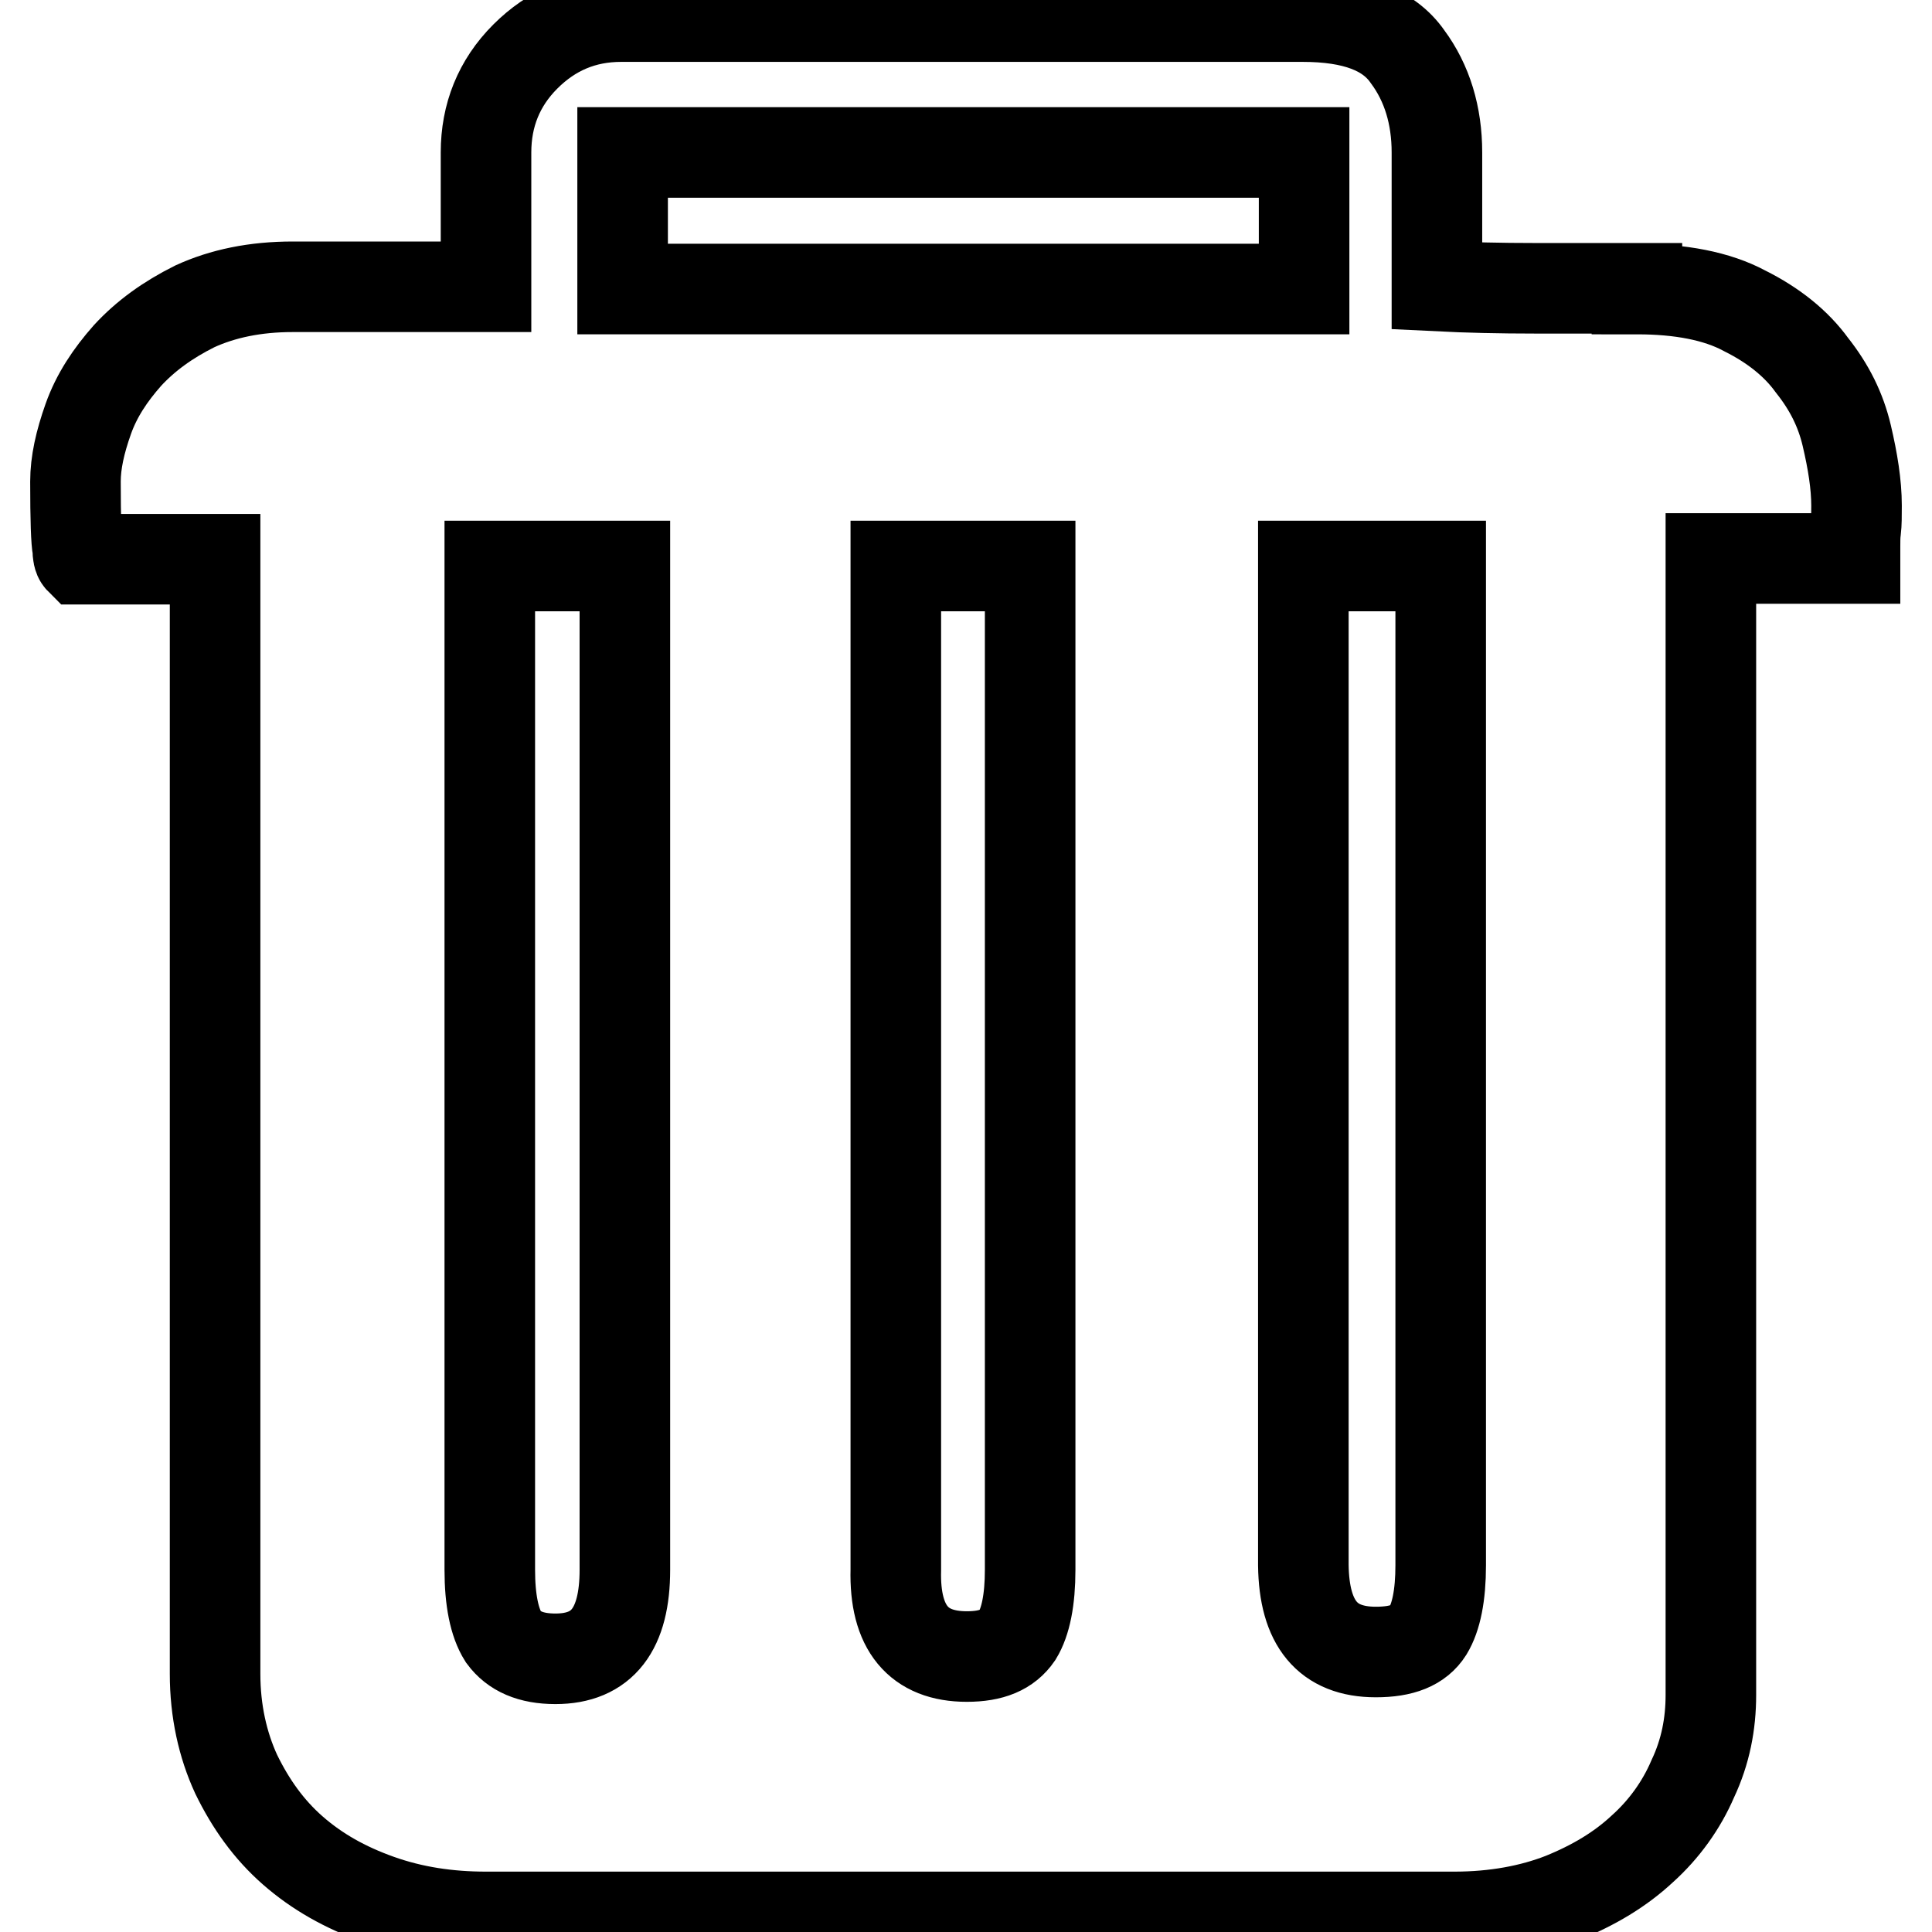
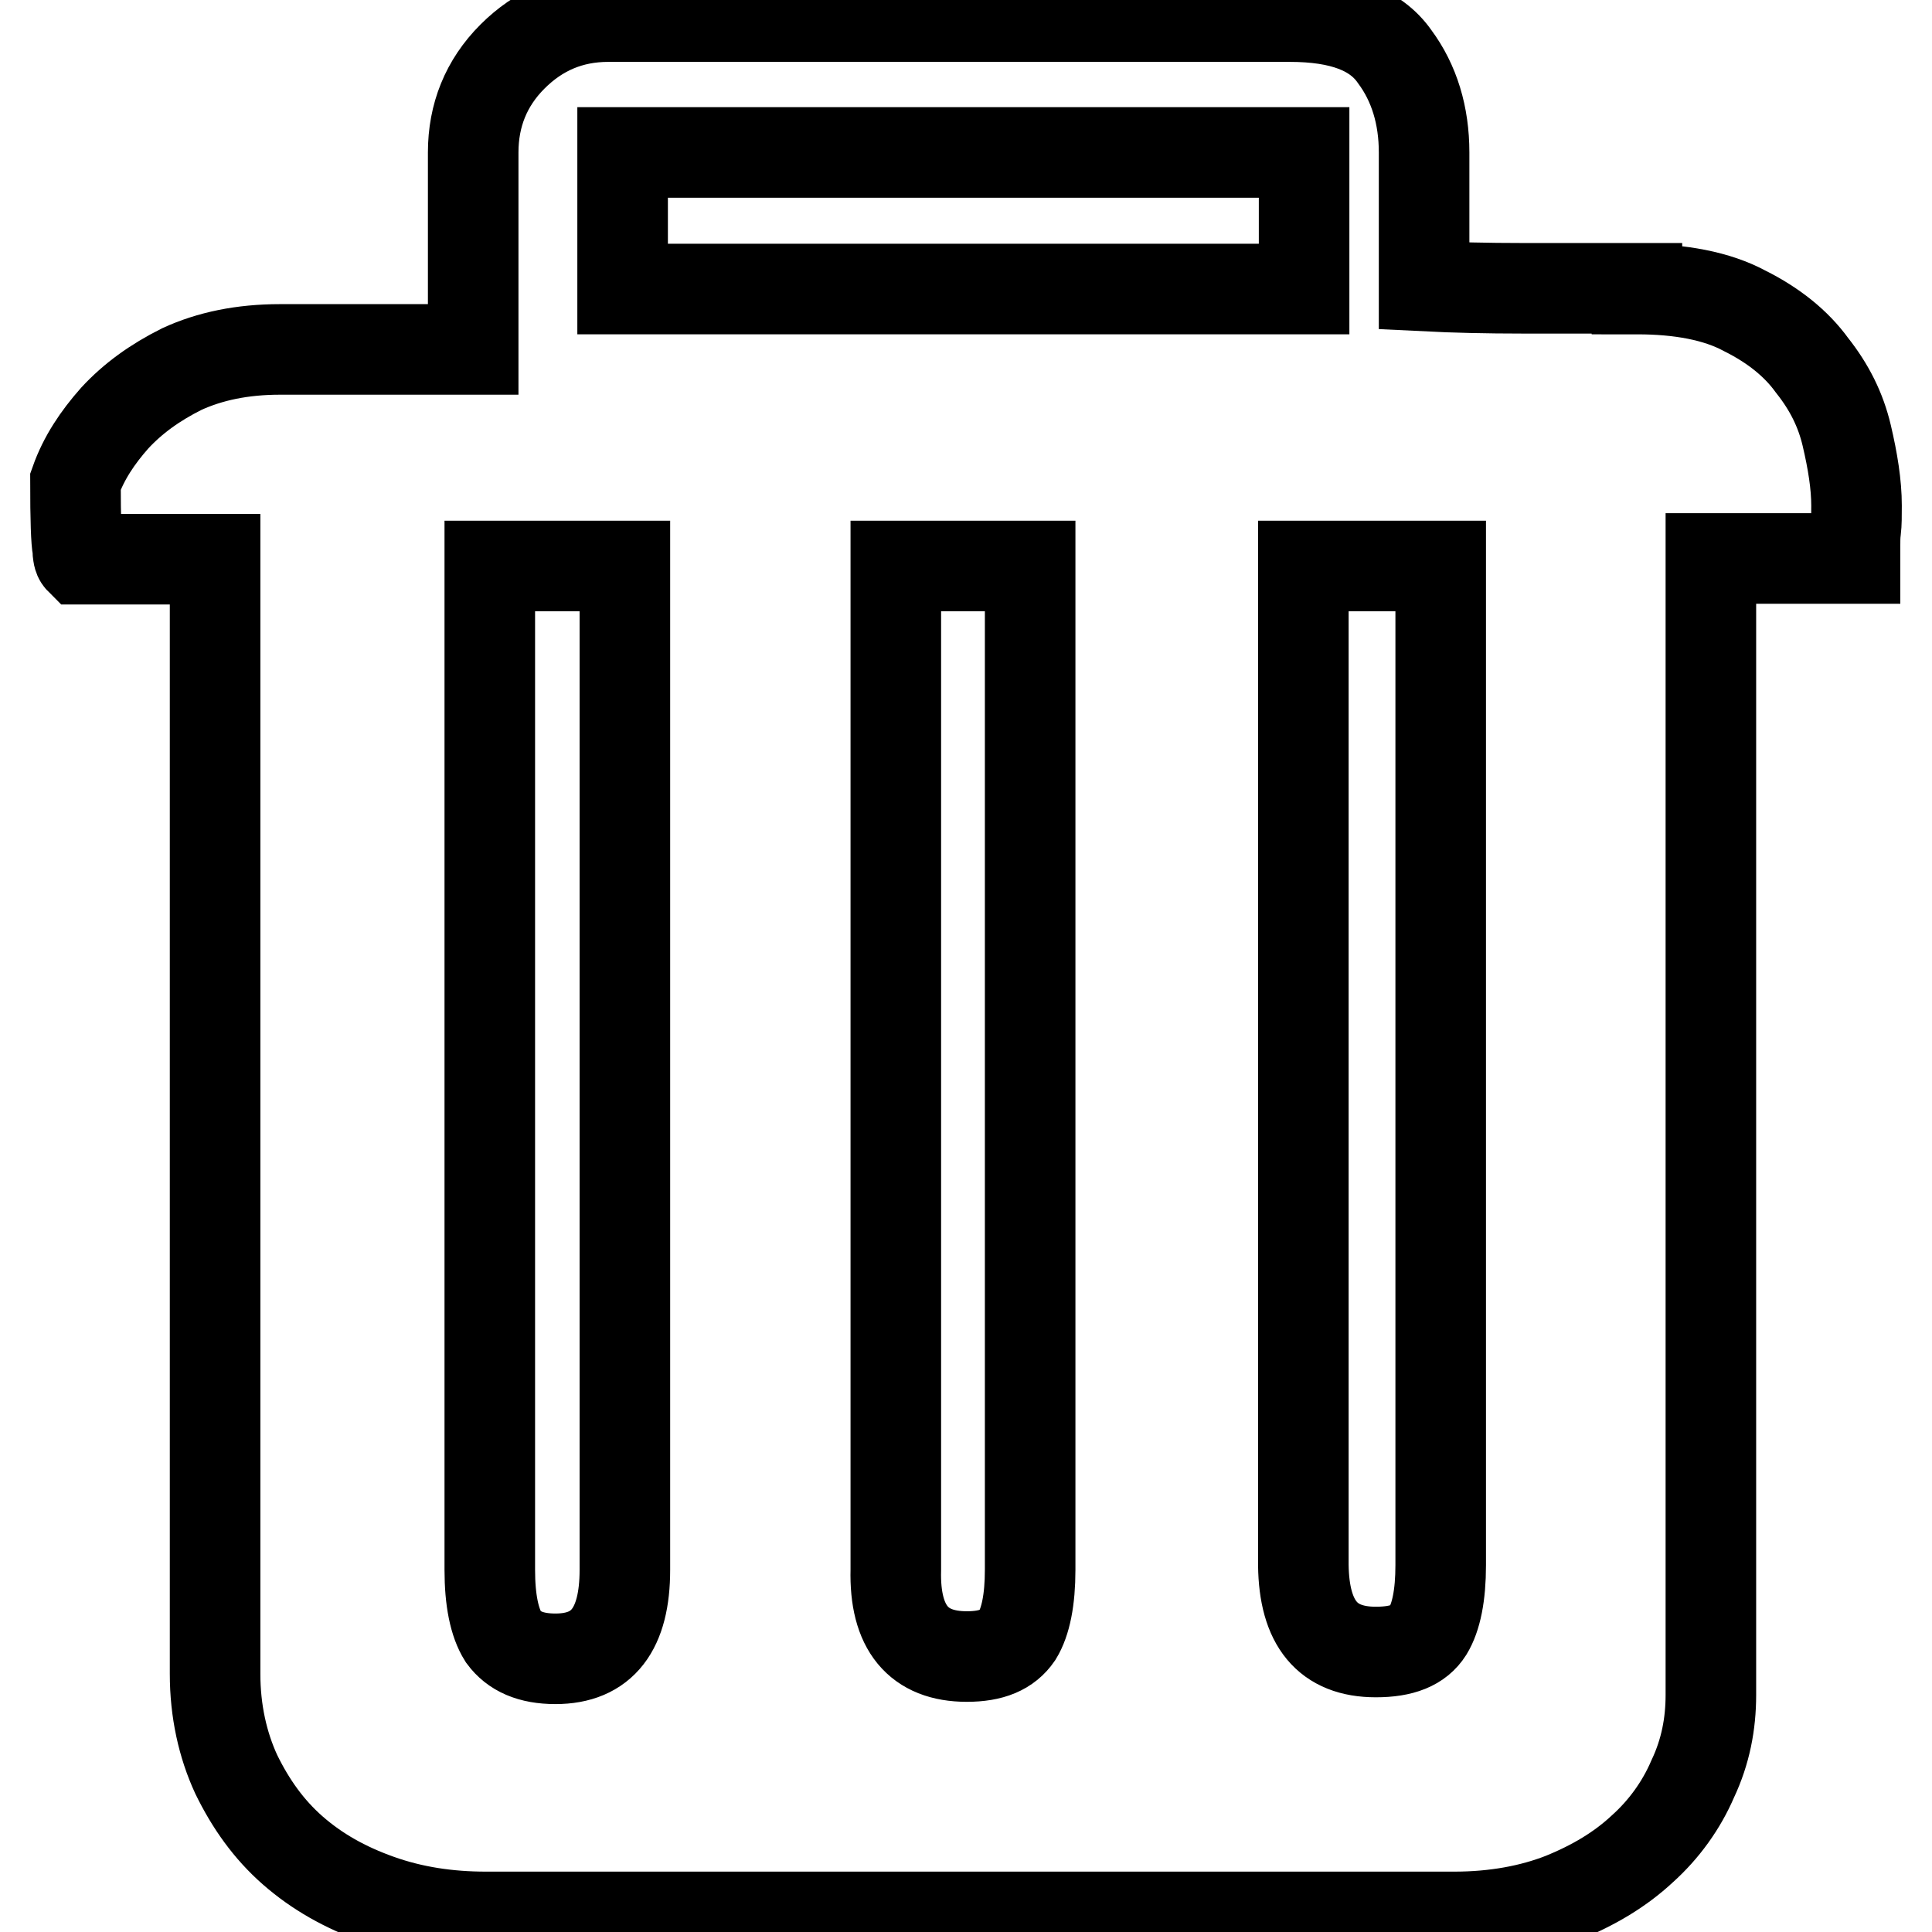
<svg xmlns="http://www.w3.org/2000/svg" version="1.1" x="0px" y="0px" viewBox="0 0 256 256" enable-background="new 0 0 256 256" xml:space="preserve">
  <g>
-     <path stroke-width="12" fill-opacity="0" stroke="#000000" d="M216.9,38.3c5.7,0,10.6,0.9,14.3,2.9c3.8,1.9,6.8,4.3,8.9,7.2c2.3,2.9,3.8,5.9,4.6,9.3 c0.8,3.4,1.3,6.5,1.3,9.3c0,1.3,0,2.4-0.1,3.2c-0.1,0.7-0.1,1.4-0.1,2.1v1.7h-19.1v150.6c0,3.8-0.7,7.5-2.4,11.1 c-1.5,3.5-3.8,6.7-6.7,9.3c-2.9,2.7-6.4,4.8-10.6,6.5c-4.1,1.6-8.9,2.5-14.3,2.5H64.4c-5,0-9.7-0.7-14.2-2.3s-8.2-3.7-11.4-6.5 c-3.2-2.8-5.6-6.2-7.5-10.1c-1.8-3.9-2.8-8.4-2.8-13.3V74.1H10.6c-0.2-0.2-0.3-0.7-0.3-1.4c-0.2-0.9-0.3-3.9-0.3-8.9 c0-2.5,0.6-5.2,1.7-8.3c1.1-3.1,2.9-5.8,5.2-8.4c2.4-2.6,5.3-4.7,8.9-6.5c3.7-1.7,8-2.6,13-2.6h25.6V20.2c0-4.9,1.7-9.2,5.2-12.7 c3.5-3.5,7.7-5.3,12.7-5.3h90.3c6.8,0,11.4,1.7,13.9,5.3c2.6,3.5,3.9,7.8,3.9,12.7v17.7c4,0.2,8.4,0.3,13,0.3H216.9L216.9,38.3 L216.9,38.3z M82.5,38.3h90.3V20.2H82.5V38.3L82.5,38.3z M73.6,219.8c6.2,0,9.2-3.9,9.2-11.8V75H64.9v133c0,4,0.6,7,1.8,8.9 C68.1,218.8,70.3,219.8,73.6,219.8L73.6,219.8L73.6,219.8z M128.1,219.5c3.3,0,5.4-0.9,6.7-2.8c1.1-1.8,1.7-4.7,1.7-8.7V75h-17.8 v133C118.5,215.7,121.7,219.5,128.1,219.5L128.1,219.5L128.1,219.5z M182.3,218.9c3.5,0,5.7-0.9,6.9-2.8c1.1-1.8,1.7-4.7,1.7-8.7 V75h-18.2v132.4C172.8,215.1,175.9,218.9,182.3,218.9L182.3,218.9L182.3,218.9z" />
+     <path stroke-width="12" fill-opacity="0" stroke="#000000" d="M216.9,38.3c5.7,0,10.6,0.9,14.3,2.9c3.8,1.9,6.8,4.3,8.9,7.2c2.3,2.9,3.8,5.9,4.6,9.3 c0.8,3.4,1.3,6.5,1.3,9.3c0,1.3,0,2.4-0.1,3.2c-0.1,0.7-0.1,1.4-0.1,2.1v1.7h-19.1v150.6c0,3.8-0.7,7.5-2.4,11.1 c-1.5,3.5-3.8,6.7-6.7,9.3c-2.9,2.7-6.4,4.8-10.6,6.5c-4.1,1.6-8.9,2.5-14.3,2.5H64.4c-5,0-9.7-0.7-14.2-2.3s-8.2-3.7-11.4-6.5 c-3.2-2.8-5.6-6.2-7.5-10.1c-1.8-3.9-2.8-8.4-2.8-13.3V74.1H10.6c-0.2-0.2-0.3-0.7-0.3-1.4c-0.2-0.9-0.3-3.9-0.3-8.9 c1.1-3.1,2.9-5.8,5.2-8.4c2.4-2.6,5.3-4.7,8.9-6.5c3.7-1.7,8-2.6,13-2.6h25.6V20.2c0-4.9,1.7-9.2,5.2-12.7 c3.5-3.5,7.7-5.3,12.7-5.3h90.3c6.8,0,11.4,1.7,13.9,5.3c2.6,3.5,3.9,7.8,3.9,12.7v17.7c4,0.2,8.4,0.3,13,0.3H216.9L216.9,38.3 L216.9,38.3z M82.5,38.3h90.3V20.2H82.5V38.3L82.5,38.3z M73.6,219.8c6.2,0,9.2-3.9,9.2-11.8V75H64.9v133c0,4,0.6,7,1.8,8.9 C68.1,218.8,70.3,219.8,73.6,219.8L73.6,219.8L73.6,219.8z M128.1,219.5c3.3,0,5.4-0.9,6.7-2.8c1.1-1.8,1.7-4.7,1.7-8.7V75h-17.8 v133C118.5,215.7,121.7,219.5,128.1,219.5L128.1,219.5L128.1,219.5z M182.3,218.9c3.5,0,5.7-0.9,6.9-2.8c1.1-1.8,1.7-4.7,1.7-8.7 V75h-18.2v132.4C172.8,215.1,175.9,218.9,182.3,218.9L182.3,218.9L182.3,218.9z" />
  </g>
</svg>